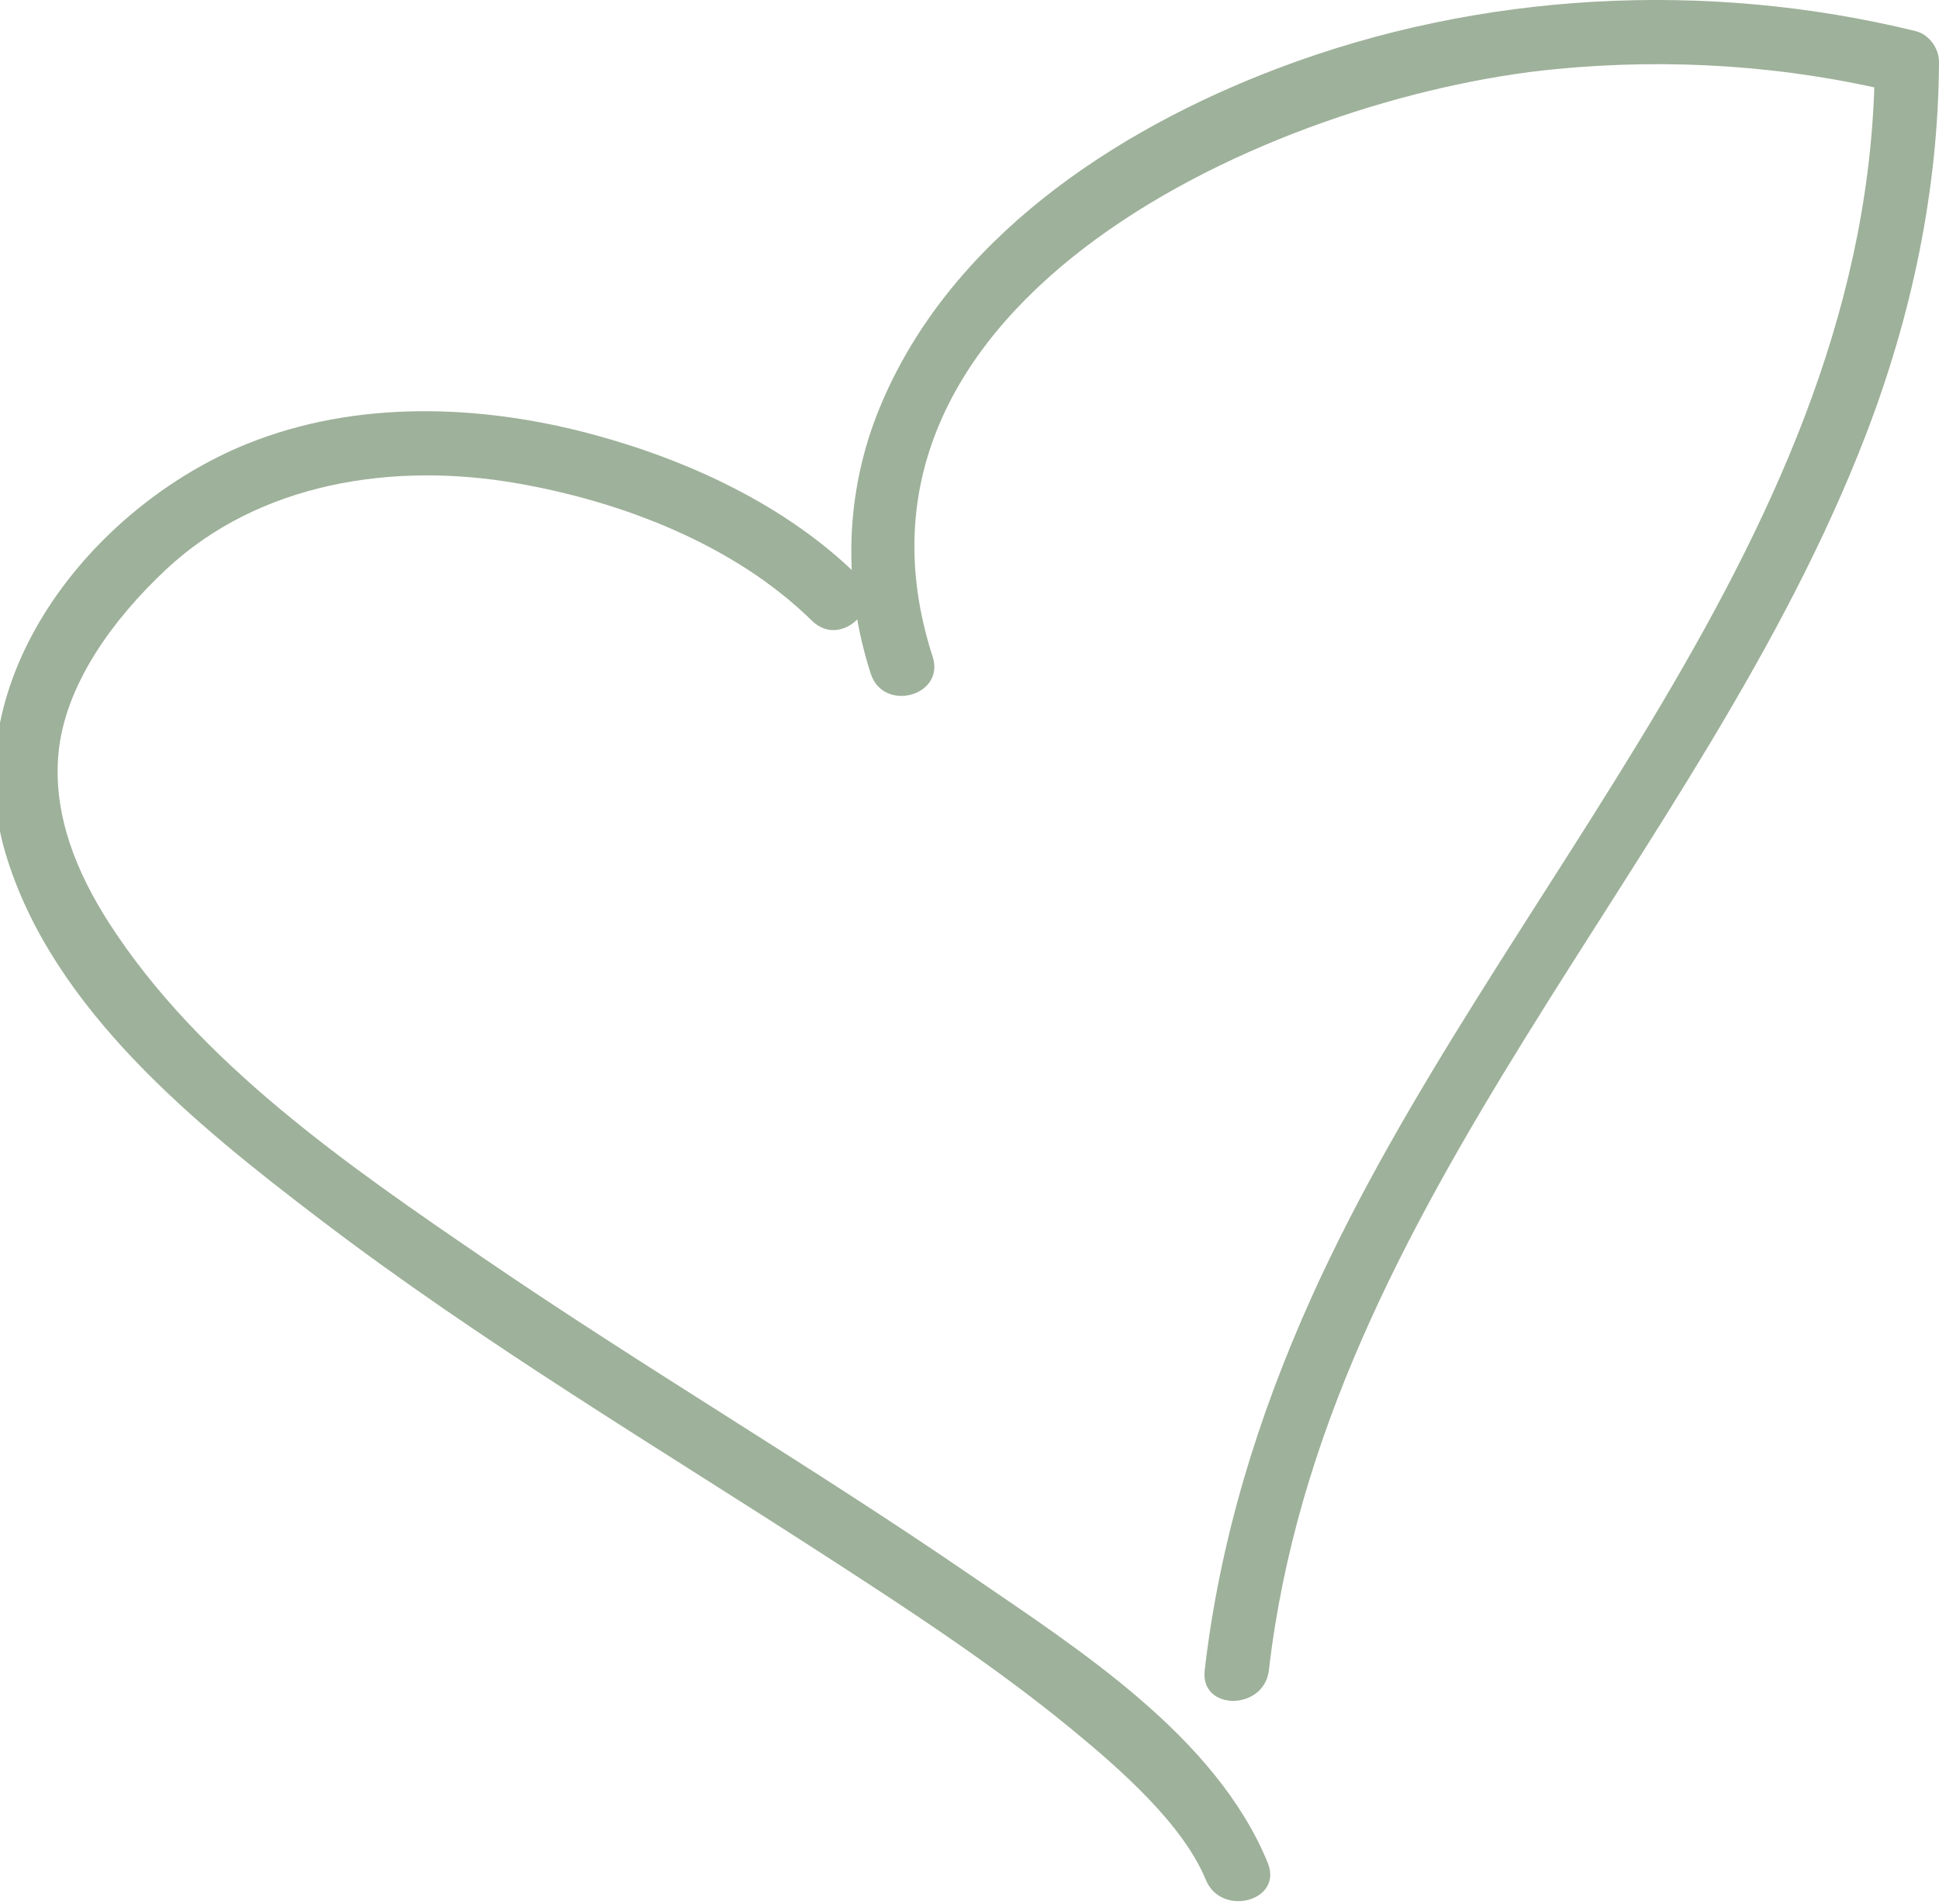
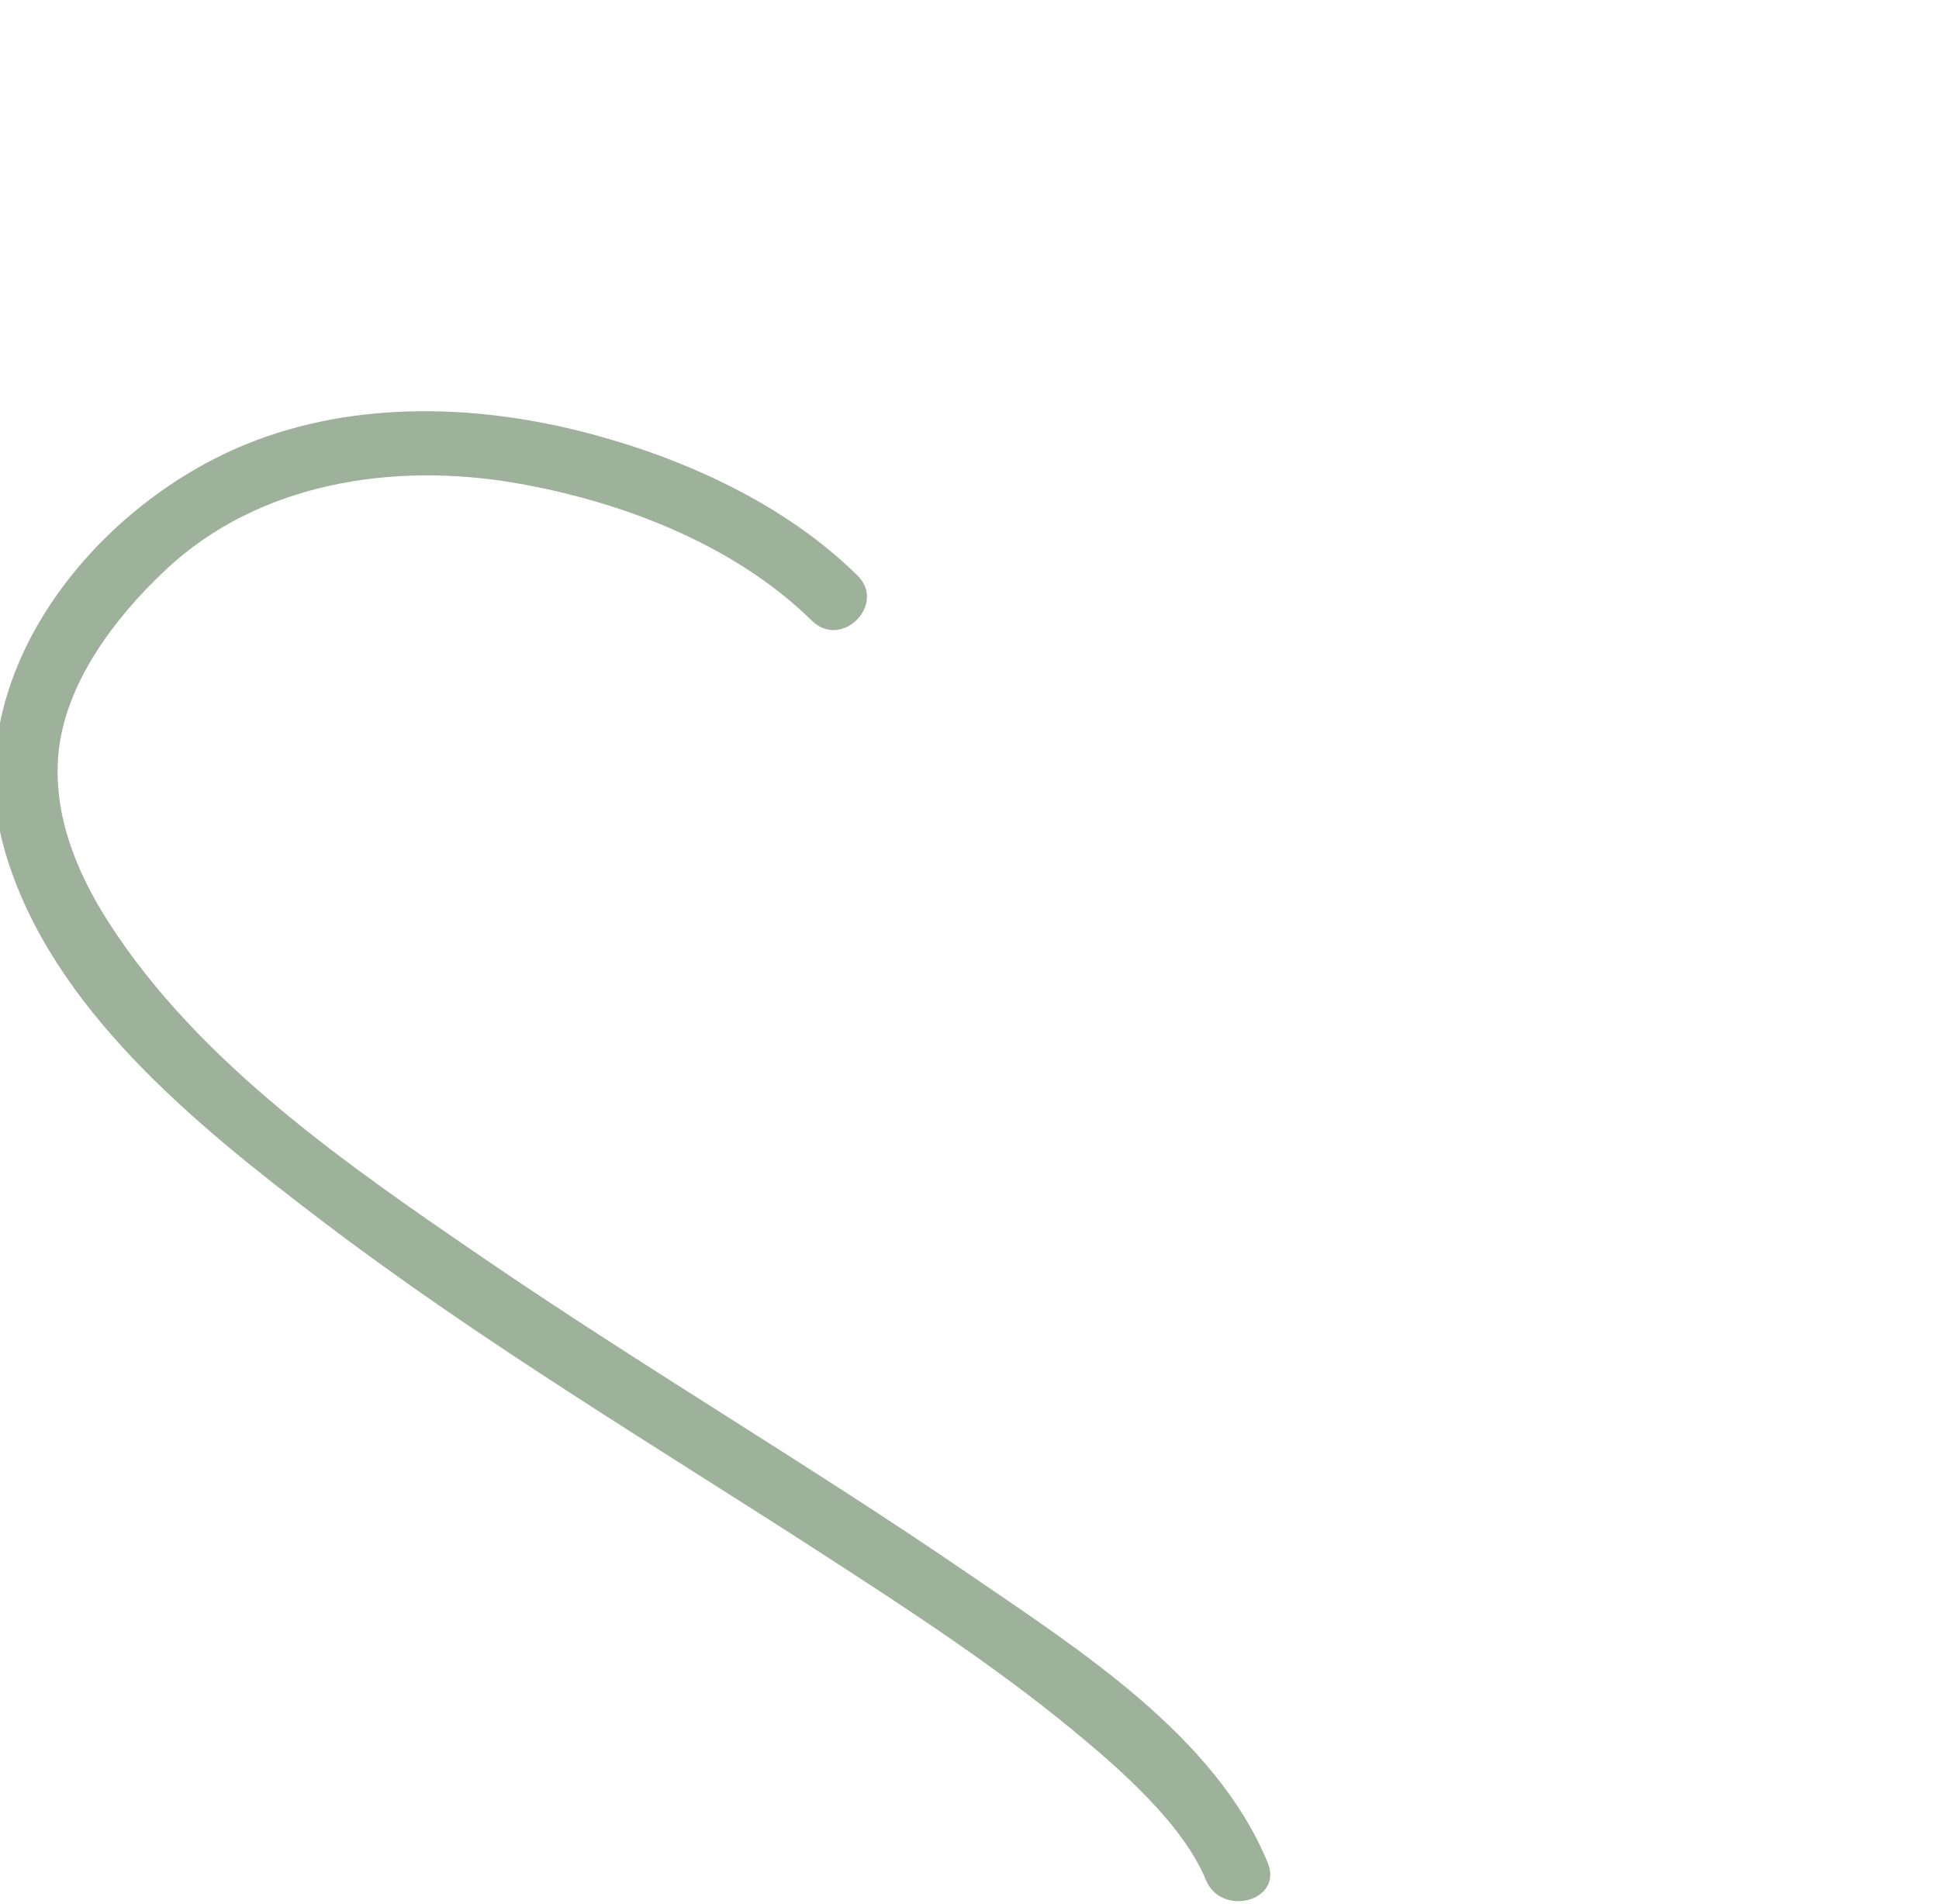
<svg xmlns="http://www.w3.org/2000/svg" id="Layer_1" width="75.537" height="74.189" viewBox="0 0 75.537 74.189">
  <defs>
    <style>.cls-1{fill:#9eb19a;}</style>
  </defs>
-   <path class="cls-1" d="M36.331,25.579C31.841,11.671,49.713,3.744,60.602,2.692c4.476-.432,8.983-.14,13.352,.929l-.918-1.205c-.092,18.485-14.754,32.171-21.938,48.114-2.093,4.644-3.58,9.472-4.167,14.542-.185,1.595,2.317,1.582,2.5,0,2.117-18.291,16.832-31.476,23.244-48.1,1.794-4.652,2.837-9.561,2.862-14.557,.003-.535-.389-1.076-.918-1.205-8.151-1.994-16.956-1.532-24.816,1.444-6.398,2.422-12.835,6.679-15.533,13.23-1.366,3.316-1.448,6.955-.349,10.36,.492,1.525,2.907,.873,2.411-.665h0Z" />
  <path class="cls-1" d="M33.401,22.417c-2.784-2.736-6.591-4.492-10.322-5.496-4.37-1.175-9.21-1.348-13.462,.374C3.573,19.742-1.799,26.48,.215,33.243c1.806,6.065,7.434,10.591,12.257,14.266,6.32,4.816,13.17,8.884,19.83,13.2,3.214,2.082,6.441,4.195,9.406,6.626,1.98,1.623,4.385,3.753,5.268,5.902,.603,1.468,3.022,.825,2.411-.665-2.023-4.929-7.368-8.317-11.576-11.203-6.206-4.255-12.701-8.07-18.915-12.314-5.288-3.612-11.135-7.626-14.655-13.109-1.258-1.96-2.156-4.164-1.973-6.49,.219-2.778,2.186-5.38,4.189-7.259,3.645-3.419,8.884-4.202,13.666-3.372,4.108,.713,8.489,2.392,11.51,5.36,1.149,1.129,2.918-.638,1.768-1.768h0Z" />
</svg>